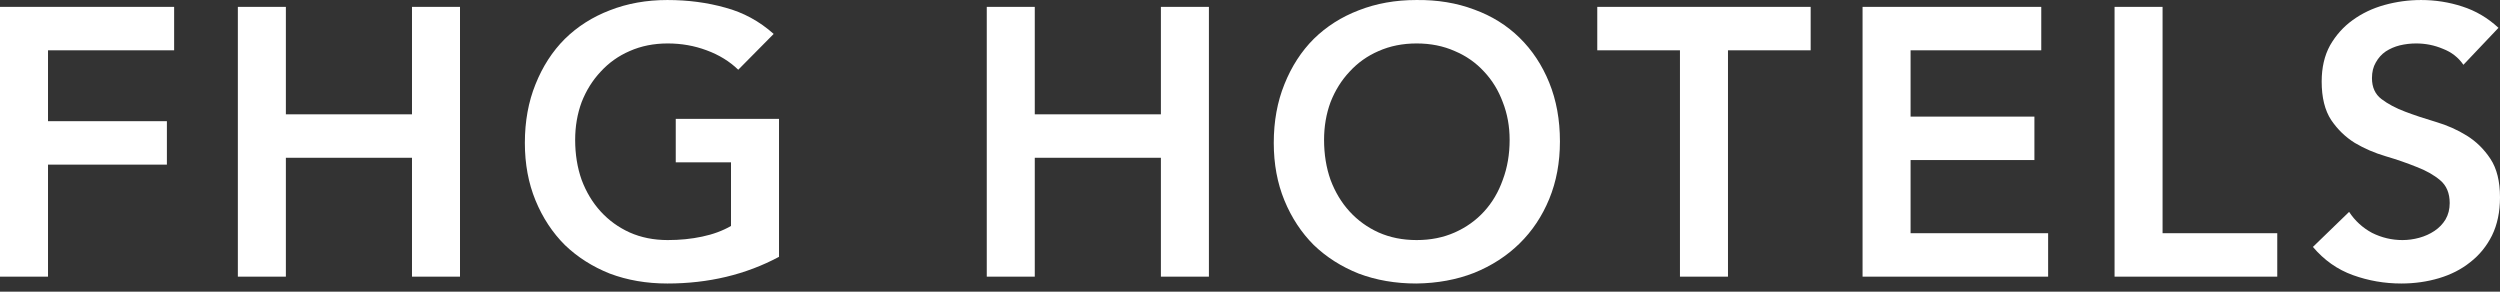
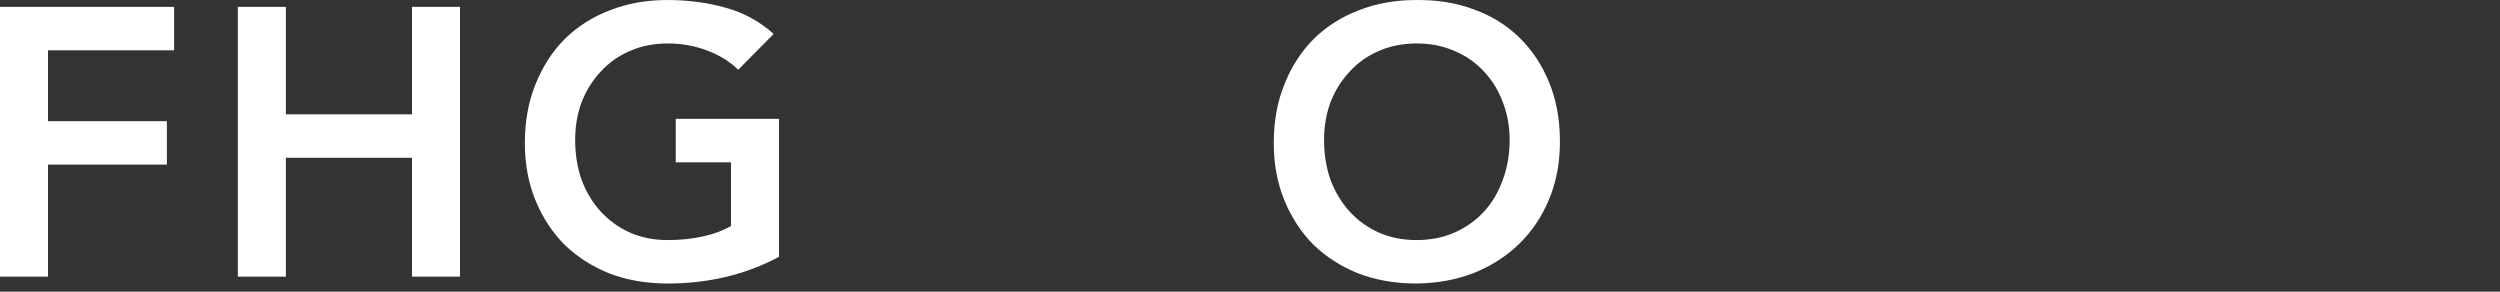
<svg xmlns="http://www.w3.org/2000/svg" fill="none" height="100%" overflow="visible" preserveAspectRatio="none" style="display: block;" viewBox="0 0 300 35" width="100%">
  <rect x="0" y="0" width="300" height="35" fill="#333333" stroke="none" />
  <g id="FHG HOTELS">
-     <path d="M295.61 7.775C295.001 6.891 294.178 6.251 293.141 5.855C292.135 5.428 291.068 5.214 289.941 5.214C289.27 5.214 288.614 5.291 287.974 5.443C287.365 5.595 286.801 5.839 286.283 6.175C285.795 6.51 285.398 6.952 285.094 7.501C284.789 8.019 284.636 8.644 284.636 9.375C284.636 10.473 285.017 11.311 285.78 11.89C286.542 12.47 287.487 12.972 288.614 13.399C289.742 13.826 290.977 14.238 292.318 14.634C293.659 15.03 294.894 15.579 296.022 16.28C297.15 16.981 298.095 17.911 298.857 19.069C299.619 20.227 300 21.767 300 23.687C300 25.425 299.68 26.949 299.04 28.26C298.4 29.54 297.531 30.607 296.433 31.46C295.367 32.314 294.117 32.954 292.684 33.381C291.251 33.808 289.742 34.021 288.157 34.021C286.145 34.021 284.21 33.686 282.35 33.015C280.491 32.345 278.89 31.217 277.549 29.631L281.893 25.425C282.594 26.492 283.509 27.33 284.636 27.94C285.795 28.519 287.014 28.808 288.294 28.808C288.965 28.808 289.636 28.717 290.306 28.534C290.977 28.351 291.587 28.077 292.135 27.711C292.684 27.345 293.126 26.888 293.461 26.339C293.797 25.76 293.964 25.105 293.964 24.373C293.964 23.184 293.583 22.27 292.821 21.63C292.059 20.989 291.114 20.456 289.986 20.029C288.858 19.572 287.624 19.145 286.283 18.749C284.941 18.353 283.707 17.819 282.579 17.149C281.451 16.448 280.506 15.533 279.744 14.405C278.982 13.247 278.601 11.707 278.601 9.787C278.601 8.11 278.936 6.662 279.607 5.443C280.308 4.224 281.207 3.218 282.304 2.425C283.432 1.602 284.713 0.992 286.145 0.596C287.578 0.2 289.041 0.002 290.535 0.002C292.242 0.002 293.888 0.261 295.473 0.779C297.089 1.297 298.537 2.151 299.817 3.34L295.61 7.775Z" fill="white" id="Vector" />
-     <path d="M253.747 0.825H259.508V27.985H273.271V33.198H253.747V0.825Z" fill="white" id="Vector_2" />
-     <path d="M223.507 0.825H244.952V6.037H229.269V13.993H244.129V19.206H229.269V27.985H245.775V33.198H223.507V0.825Z" fill="white" id="Vector_3" />
-     <path d="M201.595 6.037H191.673V0.825H217.279V6.037H207.357V33.198H201.595V6.037Z" fill="white" id="Vector_4" />
    <path d="M152.852 17.148C152.852 14.557 153.279 12.21 154.132 10.107C154.986 7.973 156.16 6.159 157.653 4.666C159.177 3.172 160.976 2.029 163.049 1.236C165.152 0.413 167.454 0.002 169.953 0.002C172.483 -0.029 174.8 0.352 176.903 1.145C179.007 1.907 180.821 3.035 182.345 4.528C183.869 6.022 185.058 7.821 185.911 9.924C186.765 12.027 187.192 14.375 187.192 16.966C187.192 19.496 186.765 21.797 185.911 23.87C185.058 25.943 183.869 27.726 182.345 29.22C180.821 30.714 179.007 31.887 176.903 32.741C174.8 33.564 172.483 33.991 169.953 34.021C167.454 34.021 165.152 33.625 163.049 32.832C160.976 32.009 159.177 30.866 157.653 29.403C156.16 27.909 154.986 26.126 154.132 24.053C153.279 21.98 152.852 19.679 152.852 17.148ZM158.888 16.783C158.888 18.52 159.147 20.121 159.665 21.584C160.214 23.047 160.976 24.312 161.951 25.379C162.927 26.446 164.085 27.284 165.426 27.894C166.798 28.504 168.322 28.808 169.999 28.808C171.676 28.808 173.2 28.504 174.571 27.894C175.943 27.284 177.117 26.446 178.092 25.379C179.068 24.312 179.815 23.047 180.333 21.584C180.882 20.121 181.156 18.52 181.156 16.783C181.156 15.167 180.882 13.658 180.333 12.256C179.815 10.854 179.068 9.634 178.092 8.598C177.117 7.531 175.943 6.708 174.571 6.129C173.2 5.519 171.676 5.214 169.999 5.214C168.322 5.214 166.798 5.519 165.426 6.129C164.085 6.708 162.927 7.531 161.951 8.598C160.976 9.634 160.214 10.854 159.665 12.256C159.147 13.658 158.888 15.167 158.888 16.783Z" fill="white" id="Vector_5" />
-     <path d="M118.412 0.825H124.173V13.719H139.308V0.825H145.069V33.198H139.308V18.932H124.173V33.198H118.412V0.825Z" fill="white" id="Vector_6" />
    <path d="M93.481 30.82C89.488 32.954 85.022 34.021 80.084 34.021C77.585 34.021 75.283 33.625 73.18 32.832C71.107 32.009 69.308 30.866 67.784 29.403C66.29 27.909 65.117 26.126 64.263 24.053C63.41 21.98 62.983 19.679 62.983 17.149C62.983 14.558 63.41 12.21 64.263 10.107C65.117 7.973 66.29 6.159 67.784 4.666C69.308 3.172 71.107 2.029 73.18 1.236C75.283 0.413 77.585 0.002 80.084 0.002C82.553 0.002 84.87 0.307 87.034 0.916C89.199 1.495 91.134 2.547 92.841 4.071L88.589 8.369C87.552 7.364 86.287 6.586 84.794 6.037C83.331 5.489 81.776 5.214 80.13 5.214C78.453 5.214 76.929 5.519 75.557 6.129C74.216 6.708 73.058 7.531 72.082 8.598C71.107 9.635 70.345 10.854 69.796 12.256C69.278 13.658 69.019 15.167 69.019 16.783C69.019 18.52 69.278 20.121 69.796 21.584C70.345 23.047 71.107 24.312 72.082 25.379C73.058 26.446 74.216 27.284 75.557 27.894C76.929 28.504 78.453 28.808 80.13 28.808C81.593 28.808 82.965 28.671 84.245 28.397C85.556 28.123 86.714 27.696 87.72 27.117V19.481H81.09V14.268H93.481V30.82Z" fill="white" id="Vector_7" />
    <path d="M28.542 0.825H34.304V13.719H49.439V0.825H55.2V33.198H49.439V18.932H34.304V33.198H28.542V0.825Z" fill="white" id="Vector_8" />
    <path d="M0 0.825H20.896V6.037H5.761V14.542H20.027V19.755H5.761V33.198H0V0.825Z" fill="white" id="Vector_9" />
  </g>
</svg>